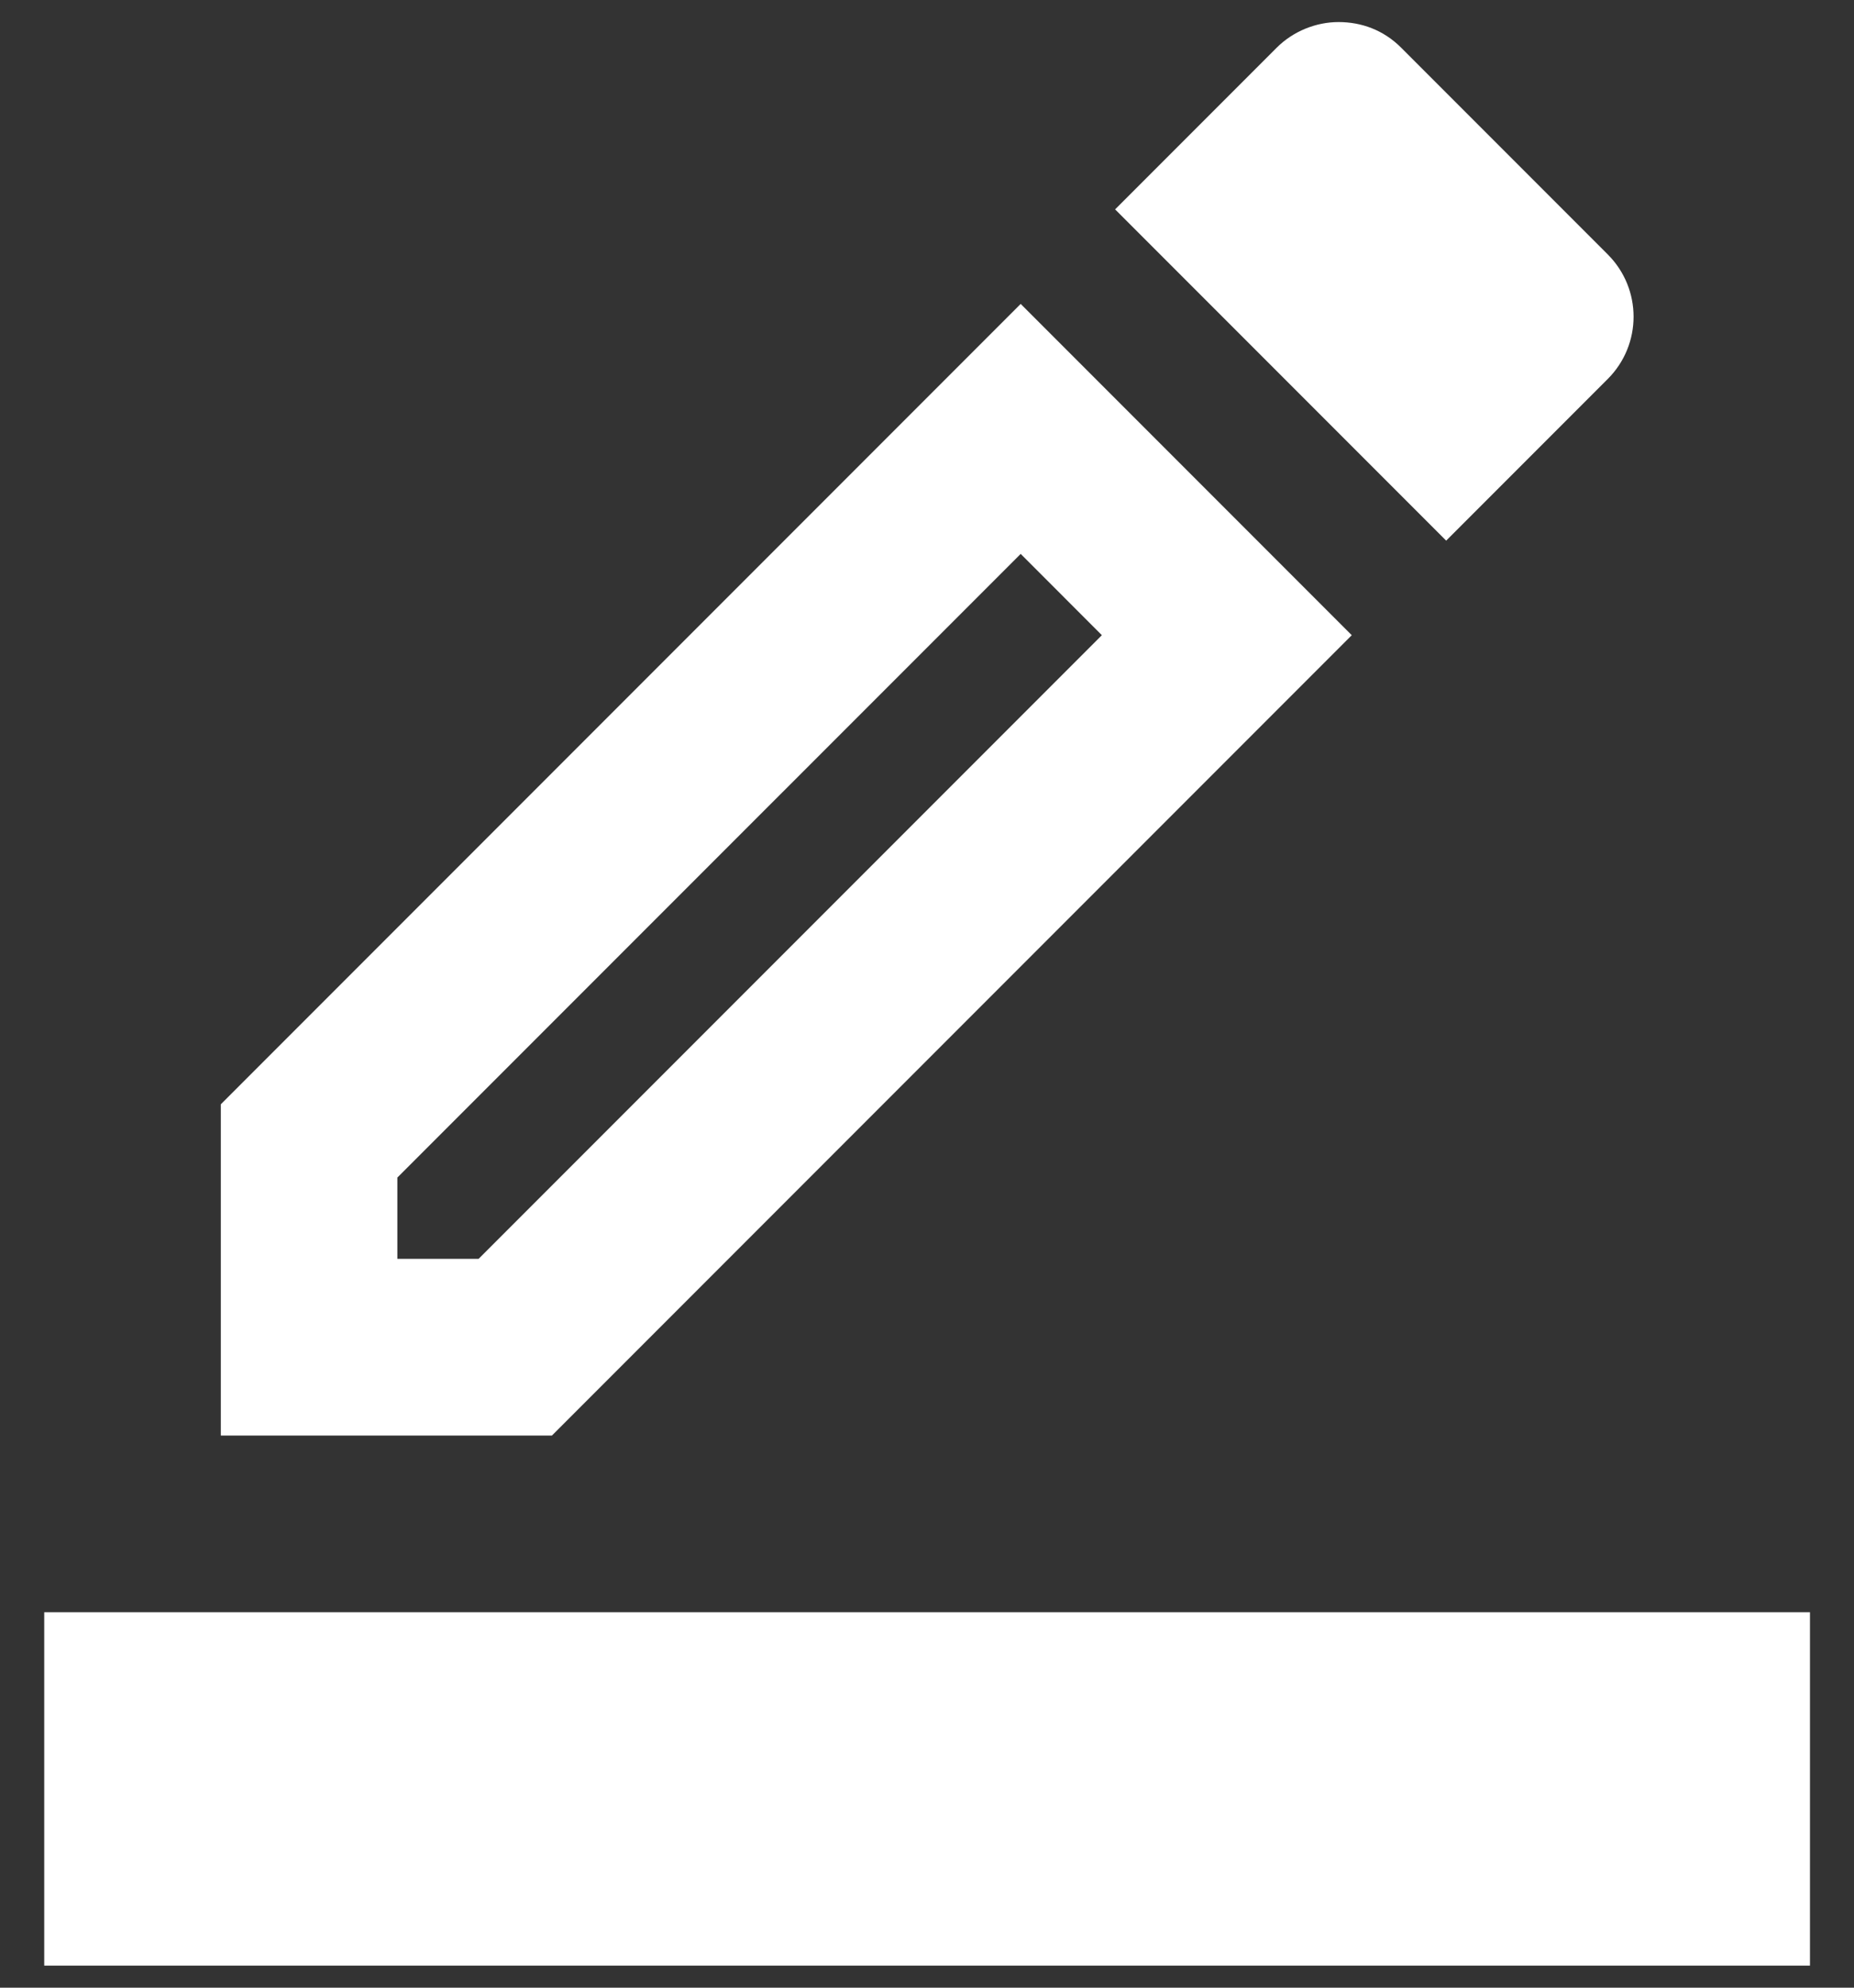
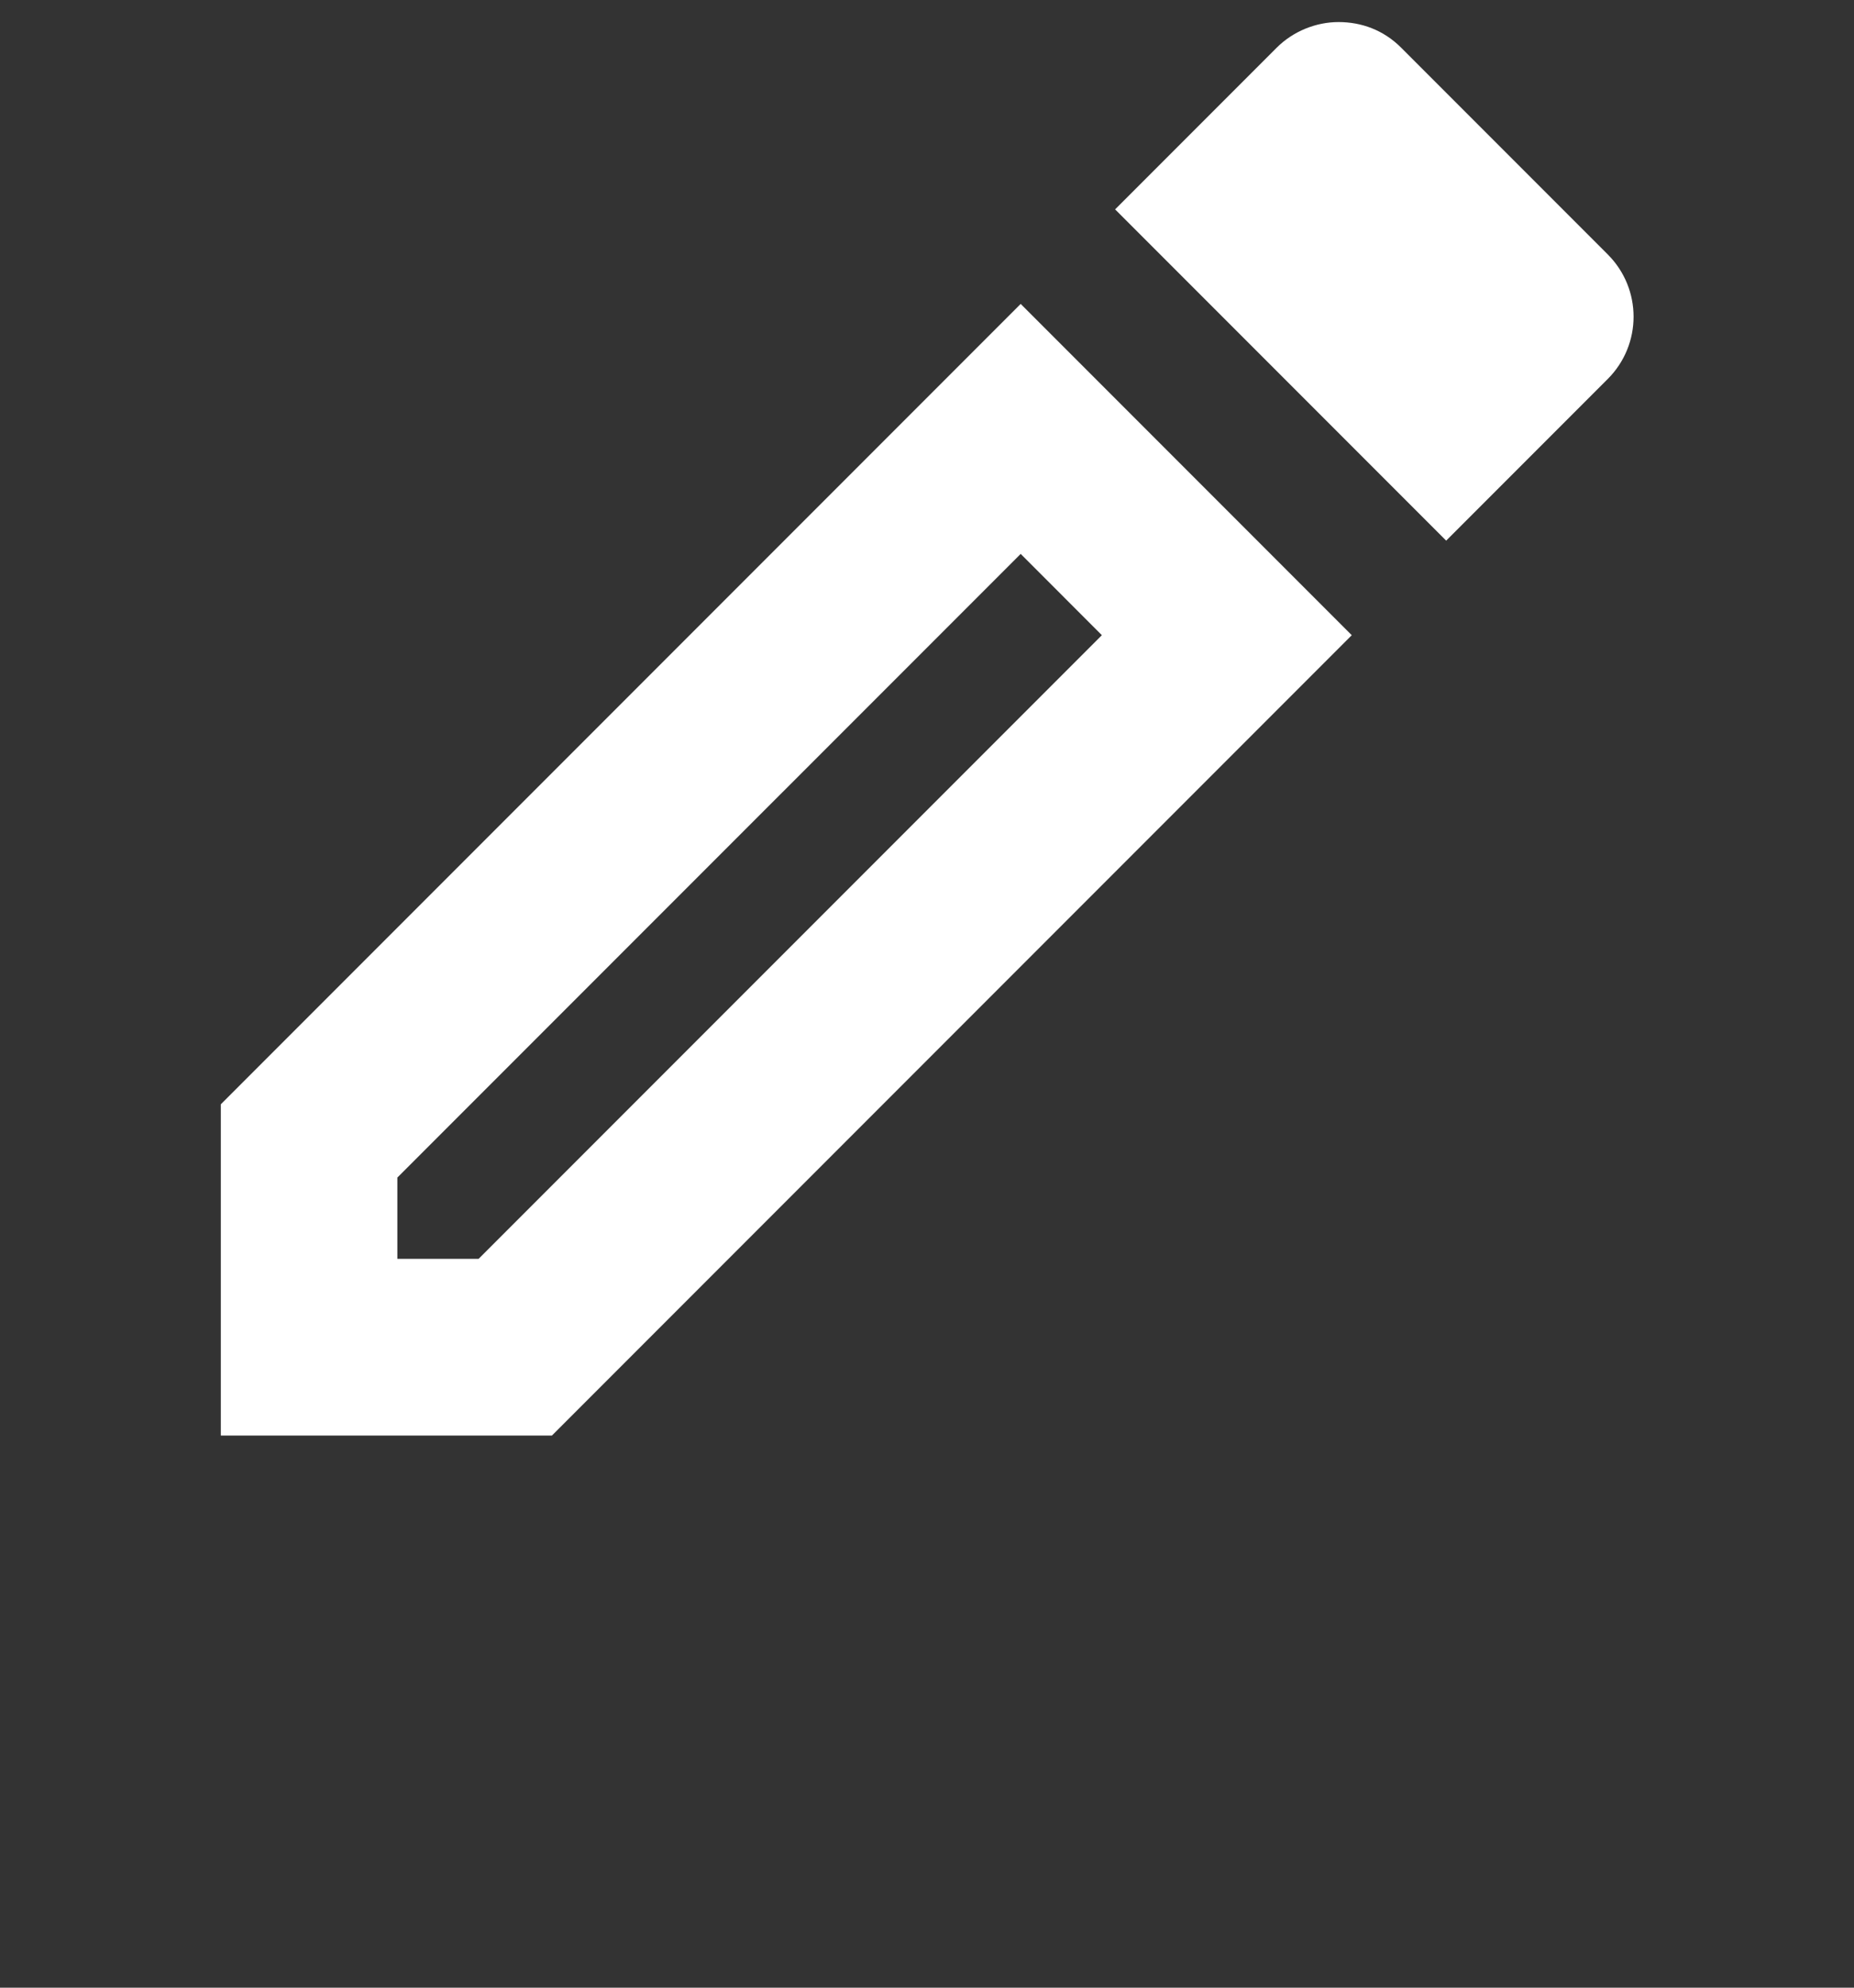
<svg xmlns="http://www.w3.org/2000/svg" width="28" height="30" viewBox="0 0 28 30" fill="none">
  <rect x="0" y="0" width="28" height="30" fill="#333333" stroke="none" />
  <path d="M20.415 9.587L15.415 4.587L3.335 16.667V21.667H8.335L20.415 9.587ZM6.001 19V17.773L15.415 8.36L16.641 9.587L7.228 19H6.001Z" fill="white" />
  <path d="M24.281 5.72C24.801 5.2 24.801 4.36 24.281 3.84L21.161 0.72C20.895 0.453 20.561 0.333 20.215 0.333C19.881 0.333 19.535 0.467 19.281 0.72L16.841 3.16L21.841 8.16L24.281 5.72Z" fill="white" />
-   <path d="M27.335 24.333H0.668V29.667H27.335V24.333Z" fill="white" />
</svg>